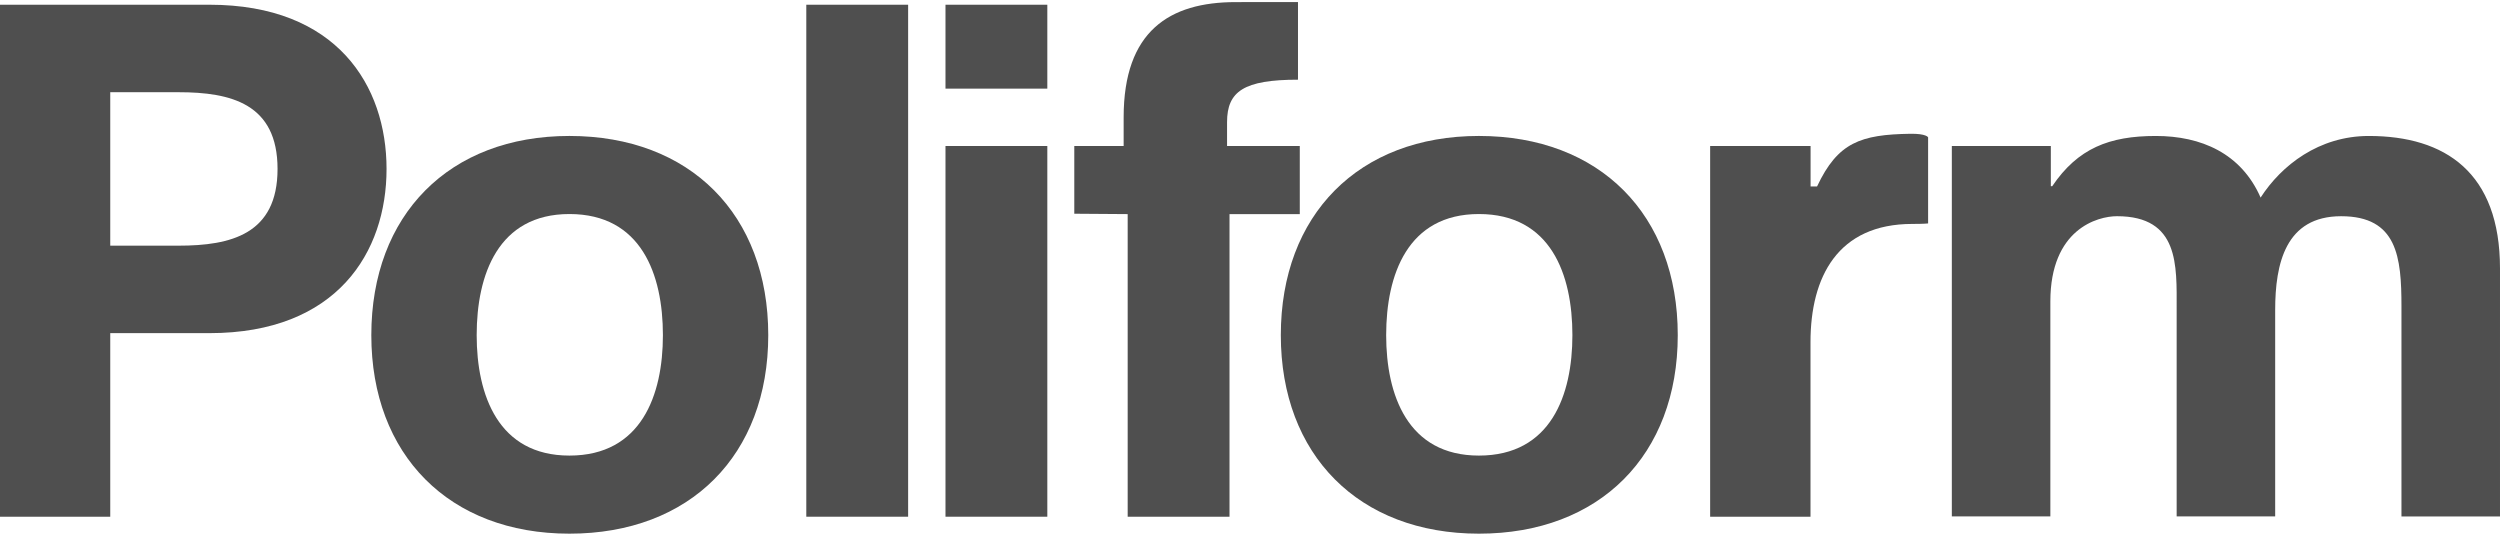
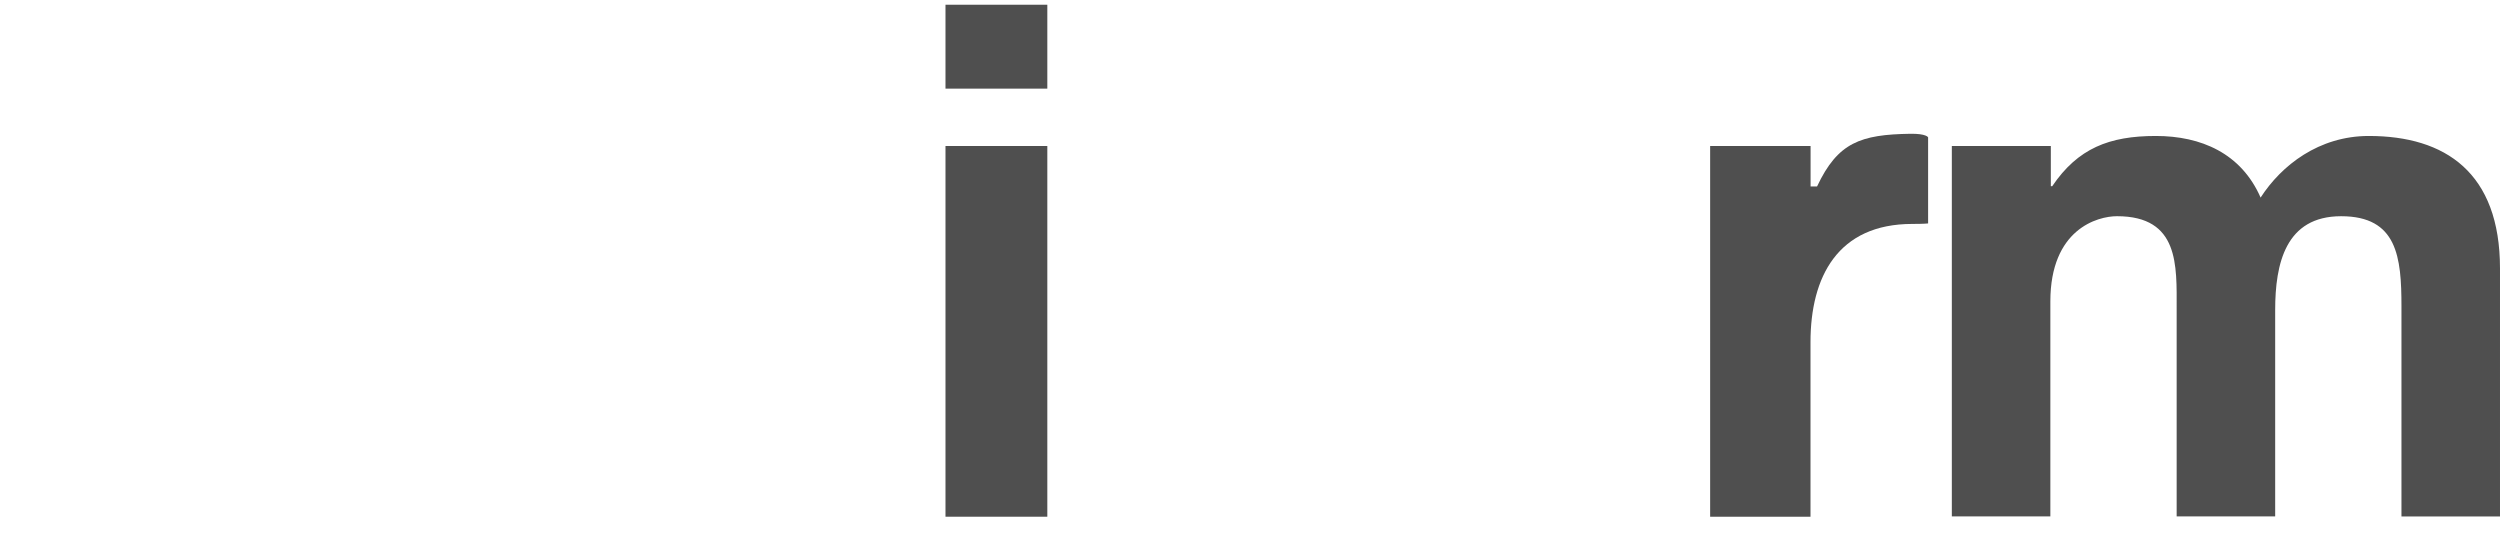
<svg xmlns="http://www.w3.org/2000/svg" enable-background="new 0 0 210 45" height="45" viewBox="0 0 210 45" width="210">
  <g fill="#4f4f4f">
-     <path clip-rule="evenodd" d="m0 43.404h9.261v-15.42h8.331c10.722 0 14.878-6.806 14.878-13.793s-4.156-13.794-14.878-13.794h-17.592zm9.261-35.658h5.741c4.397 0 8.312.964 8.312 6.445 0 5.482-3.916 6.445-8.312 6.445h-5.741z" fill-rule="evenodd" />
-     <path clip-rule="evenodd" d="m31.191 28.154c0 10.055 6.543 16.674 16.64 16.674 10.159 0 16.703-6.619 16.703-16.674 0-10.114-6.544-16.734-16.703-16.734-10.097 0-16.64 6.621-16.64 16.734zm8.85 0c0-5.087 1.808-10.175 7.791-10.175 6.045 0 7.853 5.088 7.853 10.175 0 5.027-1.808 10.115-7.853 10.115-5.984.001-7.791-5.087-7.791-10.115z" fill-rule="evenodd" />
-     <path d="m67.729 43.404h8.554v-43.007h-8.554z" />
    <path clip-rule="evenodd" d="m79.421 43.404h8.554v-31.14h-8.554zm8.554-43.007h-8.554v7.048h8.554z" fill-rule="evenodd" />
    <path d="m143.652 43.404h8.43v-14.668c0-5.479 2.291-9.926 8.556-9.926 1.023 0 1.323-.042 1.323-.042v-7.234s-.143-.318-1.499-.297c-4.156.065-6.09.721-7.828 4.423h-.545v-3.396h-8.437z" />
-     <path d="m94.725 43.404h8.554v-25.418h5.903v-5.722h-6.109v-2.006c0-2.59 1.417-3.564 5.958-3.564v-6.522c-1.461 0-3.732.005-5.238.005-5.562 0-9.407 2.439-9.407 9.677v2.409h-4.146v5.69l4.485.032z" />
-     <path clip-rule="evenodd" d="m107.589 28.154c0 10.055 6.544 16.674 16.641 16.674 10.158 0 16.702-6.619 16.702-16.674 0-10.114-6.544-16.734-16.702-16.734-10.097 0-16.641 6.621-16.641 16.734zm8.849 0c0-5.087 1.808-10.175 7.791-10.175 6.045 0 7.853 5.088 7.853 10.175 0 5.027-1.808 10.115-7.853 10.115-5.983.001-7.791-5.087-7.791-10.115z" fill-rule="evenodd" />
    <path d="m163.954 43.379h8.276v-18.057c0-6.078 3.964-7.161 5.596-7.161 5.246 0 5.013 4.153 5.013 7.764v17.453h8.276v-17.333c0-3.911.875-7.883 5.538-7.883 4.721 0 5.07 3.431 5.07 7.583v17.635h8.277v-20.825c0-8.065-4.604-11.134-11.016-11.134-4.197 0-7.345 2.467-9.093 5.176-1.632-3.731-5.013-5.176-8.801-5.176-3.905 0-6.547 1.032-8.704 4.222h-.116v-3.379h-8.316z" />
  </g>
</svg>